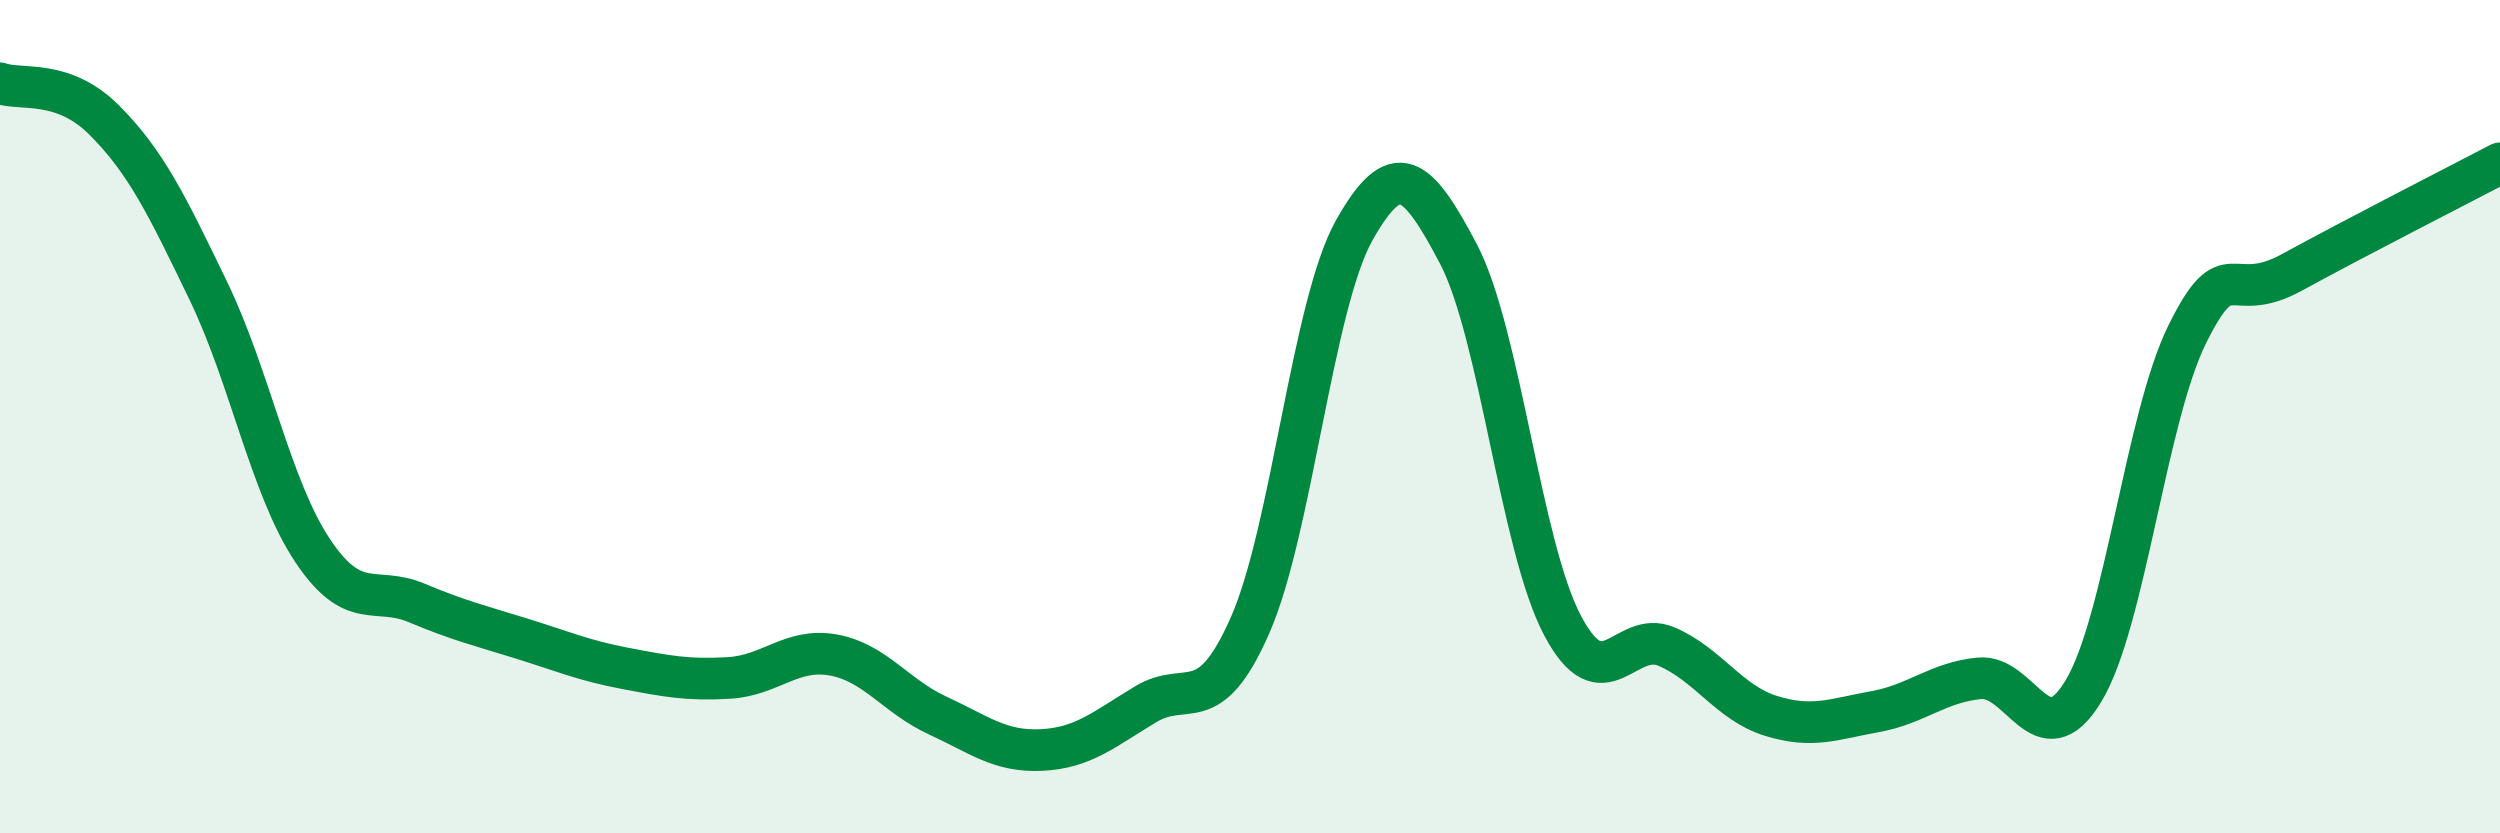
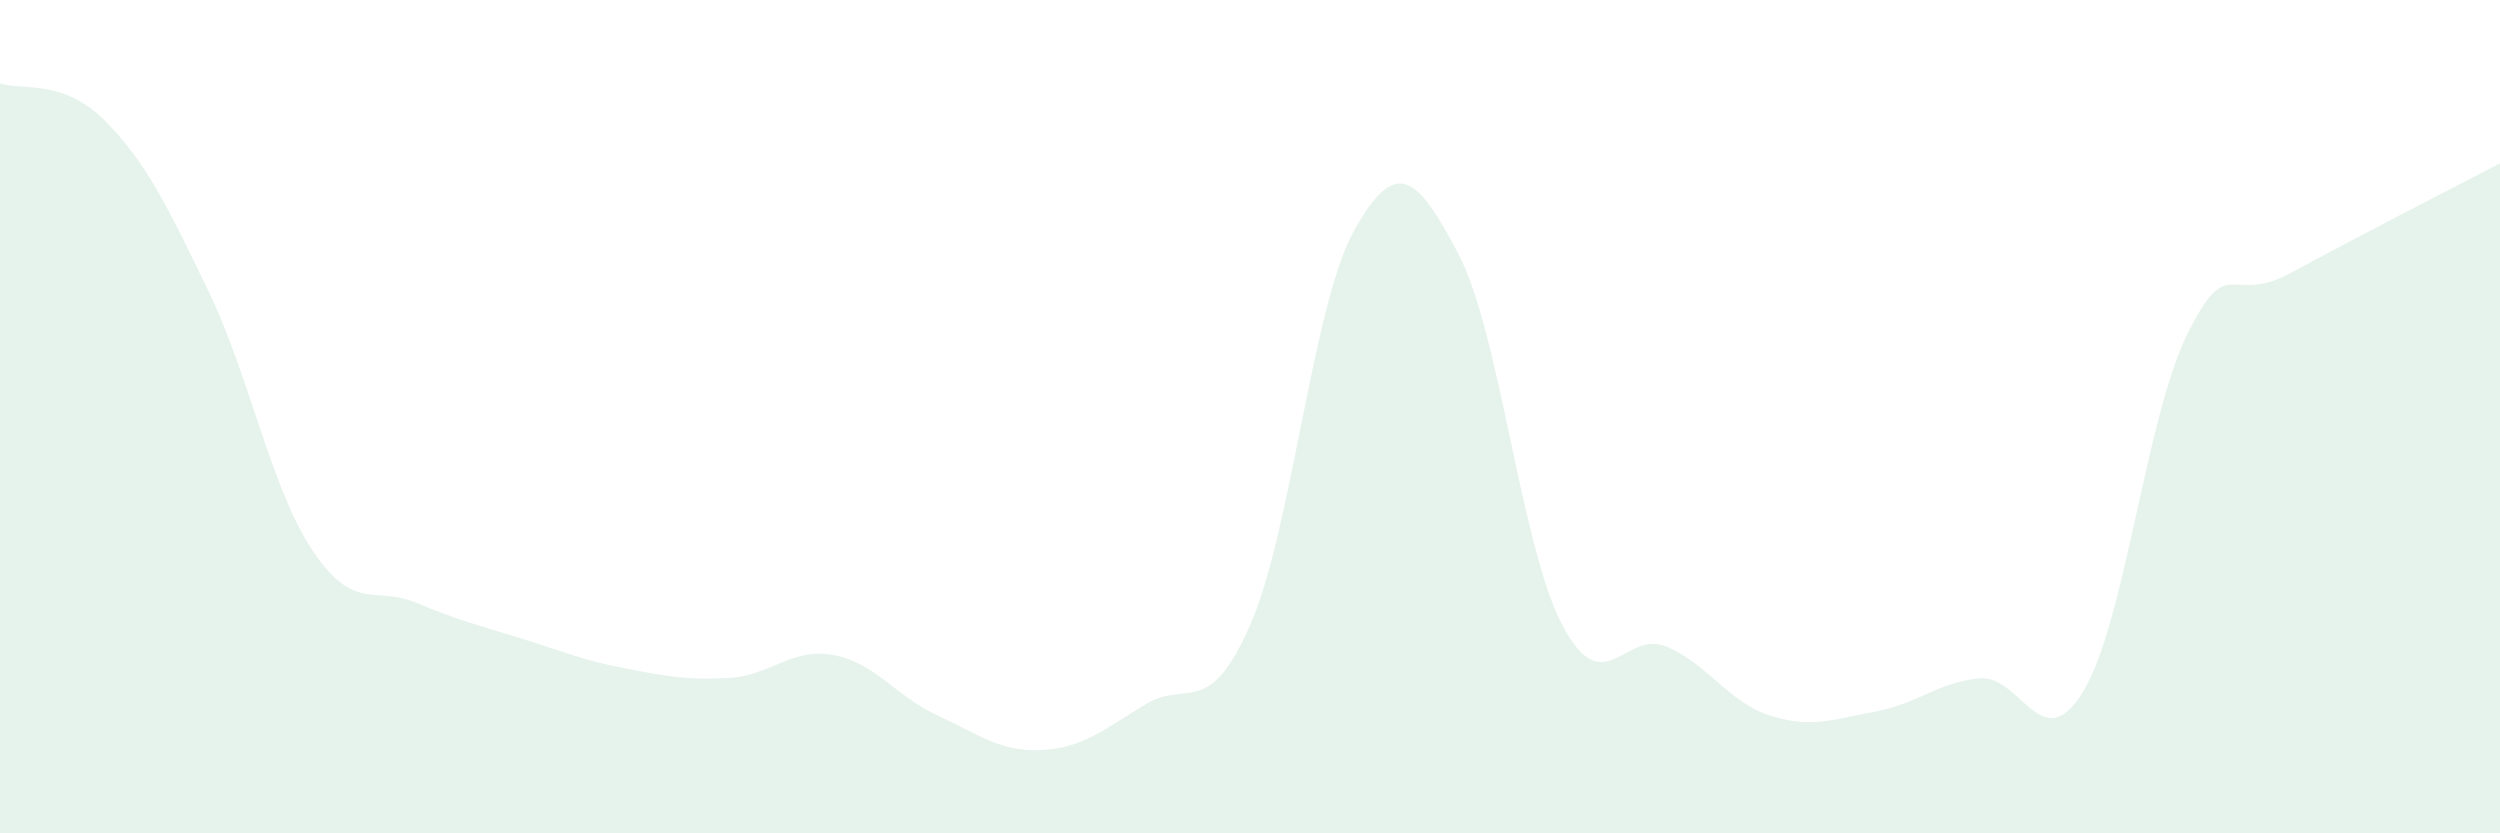
<svg xmlns="http://www.w3.org/2000/svg" width="60" height="20" viewBox="0 0 60 20">
  <path d="M 0,2 C 0.5,2.18 1.5,1.88 2.5,2.88 C 3.5,3.88 4,4.91 5,6.98 C 6,9.05 6.5,11.71 7.5,13.21 C 8.5,14.71 9,14.05 10,14.47 C 11,14.89 11.5,15.01 12.5,15.32 C 13.5,15.63 14,15.85 15,16.04 C 16,16.23 16.5,16.33 17.5,16.27 C 18.5,16.21 19,15.54 20,15.72 C 21,15.9 21.5,16.71 22.5,17.17 C 23.5,17.63 24,18.05 25,18 C 26,17.95 26.5,17.5 27.5,16.9 C 28.5,16.3 29,17.28 30,15.01 C 31,12.74 31.5,7.31 32.5,5.53 C 33.5,3.75 34,4.19 35,6.09 C 36,7.99 36.5,13.12 37.5,15.01 C 38.5,16.9 39,15.09 40,15.52 C 41,15.95 41.5,16.87 42.5,17.18 C 43.5,17.49 44,17.26 45,17.08 C 46,16.9 46.5,16.38 47.5,16.28 C 48.5,16.18 49,18.24 50,16.59 C 51,14.94 51.5,10.02 52.5,8.01 C 53.5,6 53.5,7.36 55,6.54 C 56.5,5.72 59,4.44 60,3.92L60 20L0 20Z" fill="#008740" opacity="0.1" stroke-linecap="round" stroke-linejoin="round" />
-   <path d="M 0,2 C 0.5,2.18 1.5,1.88 2.5,2.88 C 3.5,3.88 4,4.91 5,6.98 C 6,9.05 6.5,11.71 7.5,13.21 C 8.5,14.71 9,14.05 10,14.47 C 11,14.89 11.5,15.01 12.5,15.32 C 13.5,15.63 14,15.85 15,16.04 C 16,16.23 16.5,16.33 17.5,16.27 C 18.5,16.21 19,15.54 20,15.72 C 21,15.9 21.5,16.71 22.5,17.17 C 23.5,17.63 24,18.05 25,18 C 26,17.95 26.5,17.5 27.5,16.9 C 28.5,16.3 29,17.28 30,15.01 C 31,12.74 31.5,7.31 32.5,5.53 C 33.5,3.75 34,4.19 35,6.09 C 36,7.99 36.5,13.12 37.5,15.01 C 38.5,16.9 39,15.09 40,15.52 C 41,15.95 41.5,16.87 42.5,17.18 C 43.5,17.49 44,17.26 45,17.08 C 46,16.9 46.5,16.38 47.5,16.28 C 48.5,16.18 49,18.24 50,16.59 C 51,14.94 51.5,10.02 52.5,8.01 C 53.5,6 53.5,7.36 55,6.54 C 56.5,5.72 59,4.44 60,3.92" stroke="#008740" stroke-width="1" fill="none" stroke-linecap="round" stroke-linejoin="round" />
</svg>